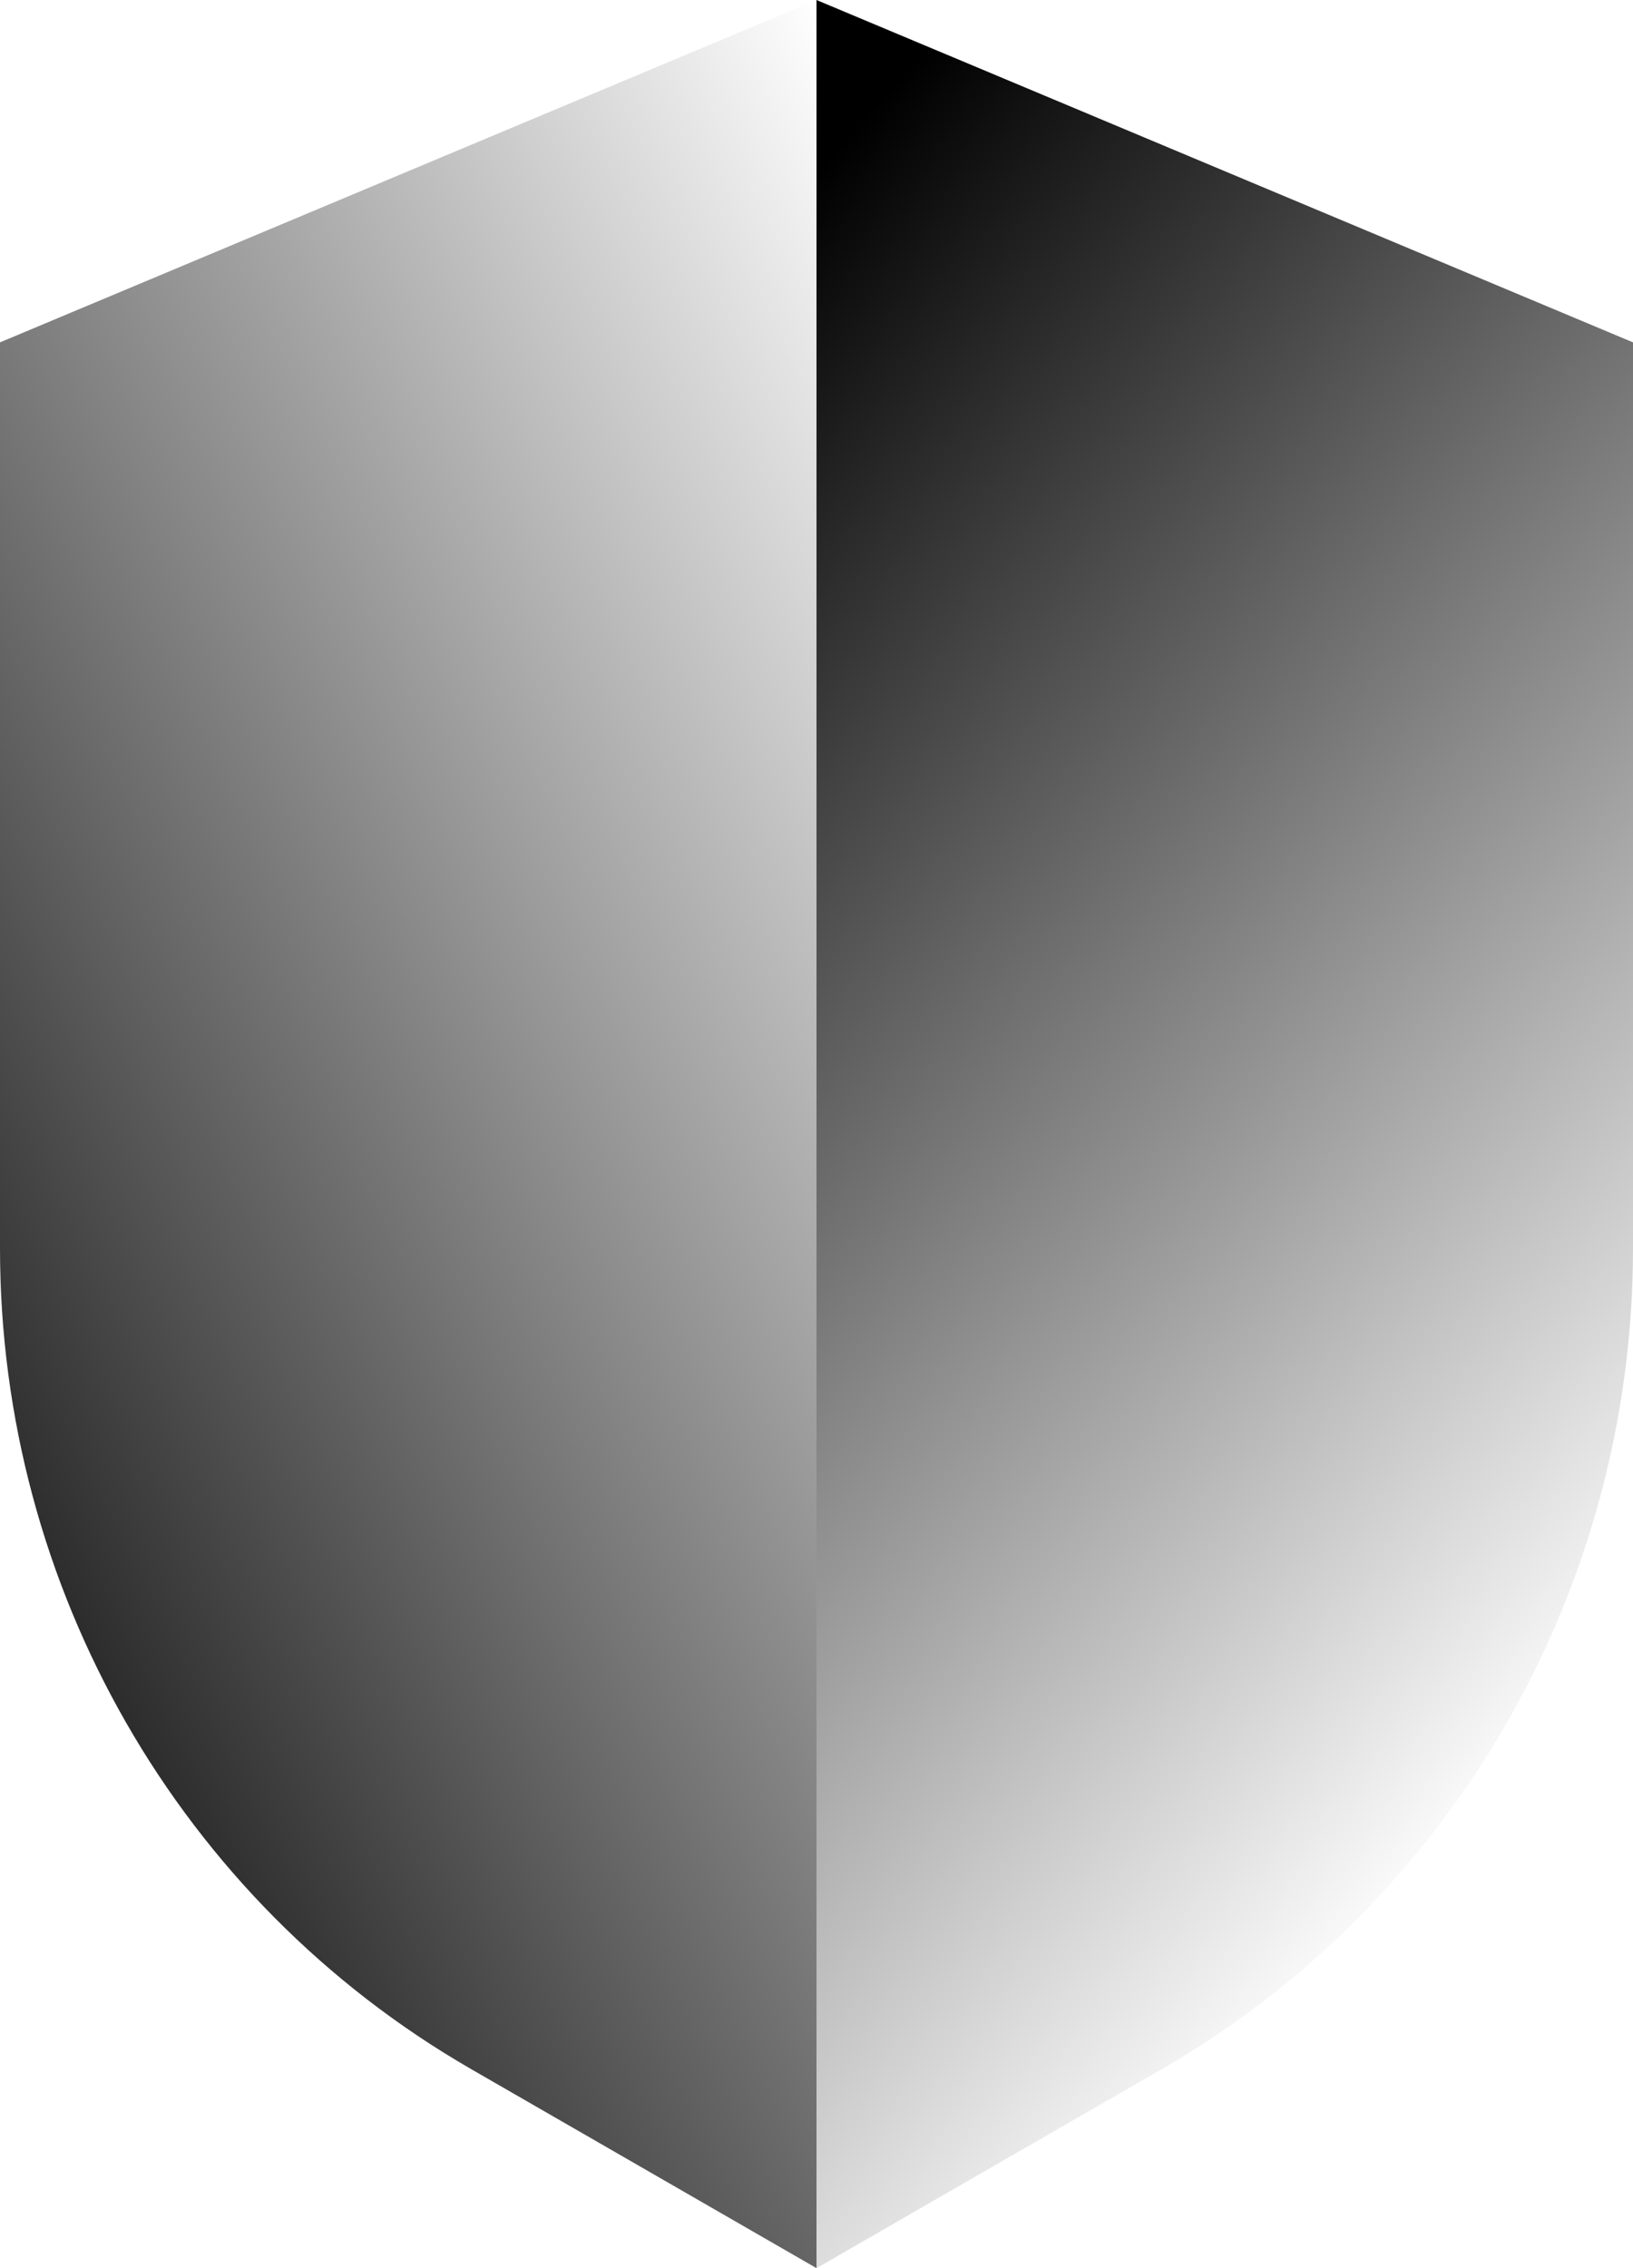
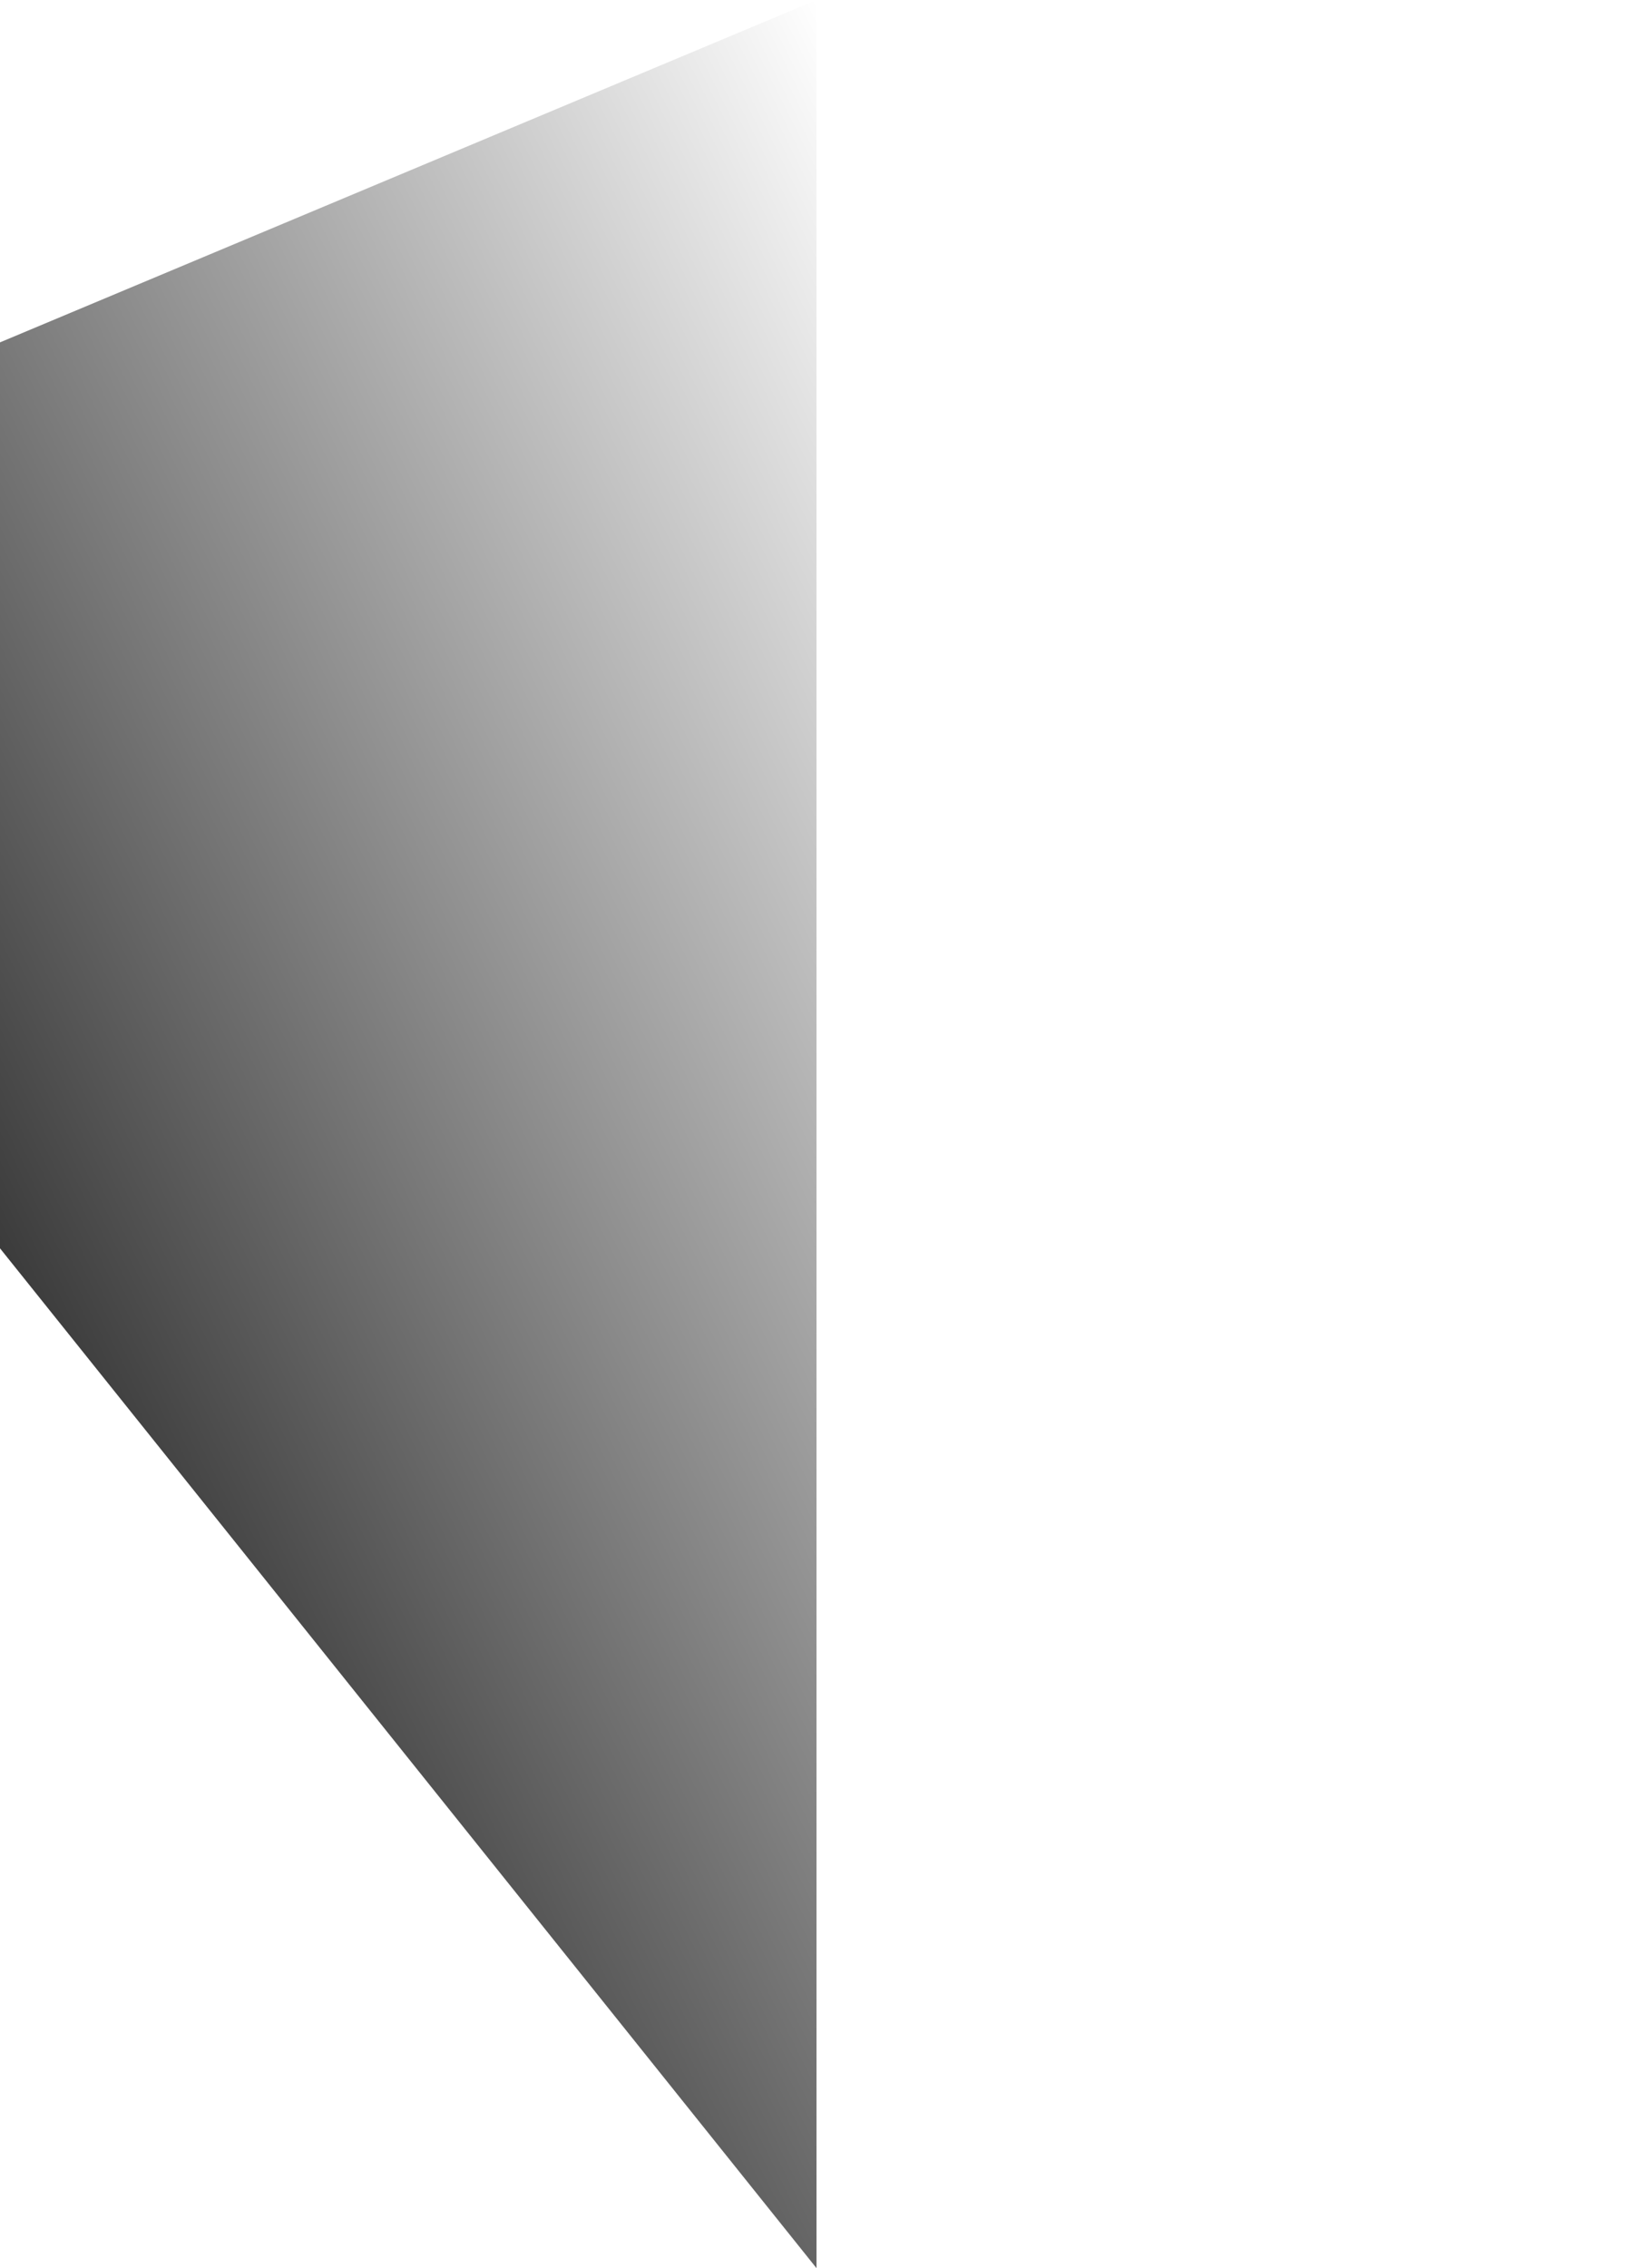
<svg xmlns="http://www.w3.org/2000/svg" width="54" height="75" viewBox="0 0 54 75" fill="none">
-   <path d="M27 0L0 11.321V41.278C0 52.5 5.942 62.858 15.57 68.413L27 75" fill="url(#paint0_linear_2010_1559)" fill-opacity="0.8" style="" />
-   <path d="M27 0L54 11.321V41.278C54 52.5 48.058 62.858 38.43 68.413L27 75" fill="url(#paint1_linear_2010_1559)" fill-opacity="0.8" style="" />
+   <path d="M27 0L0 11.321V41.278L27 75" fill="url(#paint0_linear_2010_1559)" fill-opacity="0.8" style="" />
  <defs>
    <linearGradient id="paint0_linear_2010_1559" x1="6.524" y1="83.443" x2="69.237" y2="52.151" gradientUnits="userSpaceOnUse">
      <stop stop-color="#02CE2E" style="stop-color:#02CE2E;stop-color:color(display-p3 0.006 0.809 0.18);stop-opacity:1;" />
      <stop offset="0.793" stop-color="#02CE2E" stop-opacity="0" style="stop-color:none;stop-opacity:0;" />
    </linearGradient>
    <linearGradient id="paint1_linear_2010_1559" x1="47.476" y1="83.443" x2="-2.616" y2="39.153" gradientUnits="userSpaceOnUse">
      <stop offset="0.207" stop-color="#02CE2E" stop-opacity="0" style="stop-color:none;stop-opacity:0;" />
      <stop offset="1" stop-color="#02CE2E" style="stop-color:#02CE2E;stop-color:color(display-p3 0.006 0.809 0.18);stop-opacity:1;" />
    </linearGradient>
  </defs>
</svg>